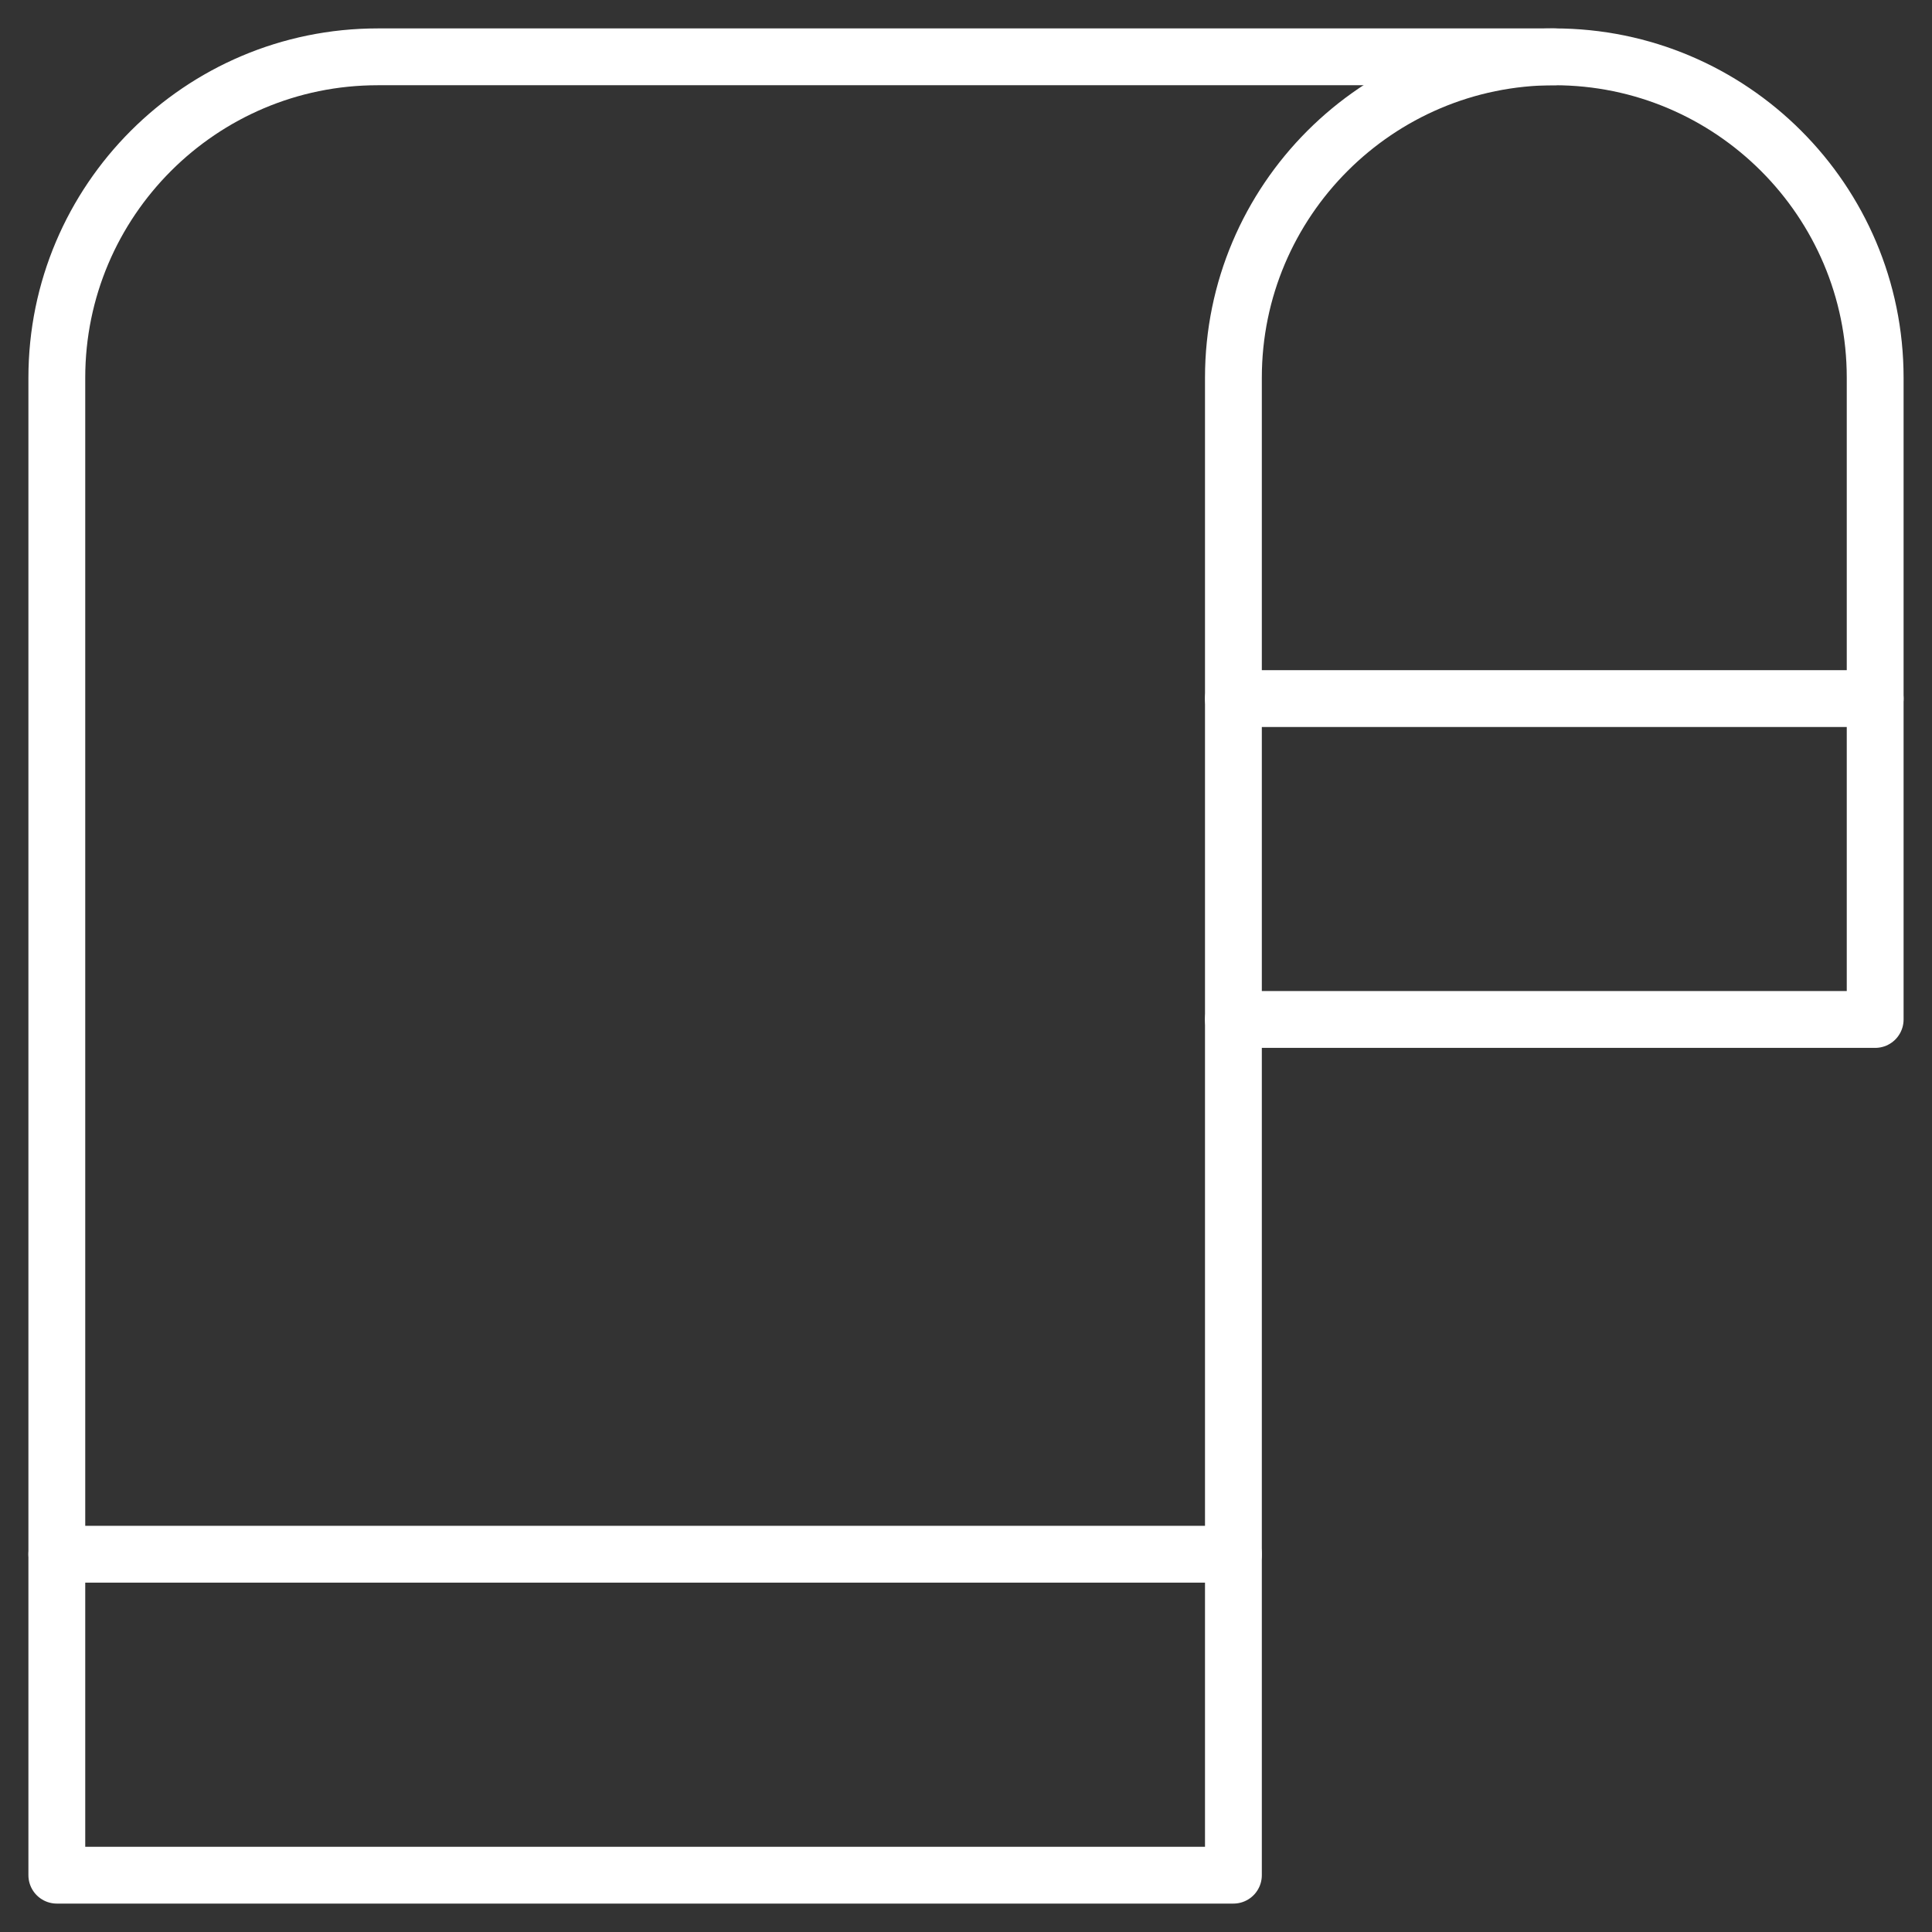
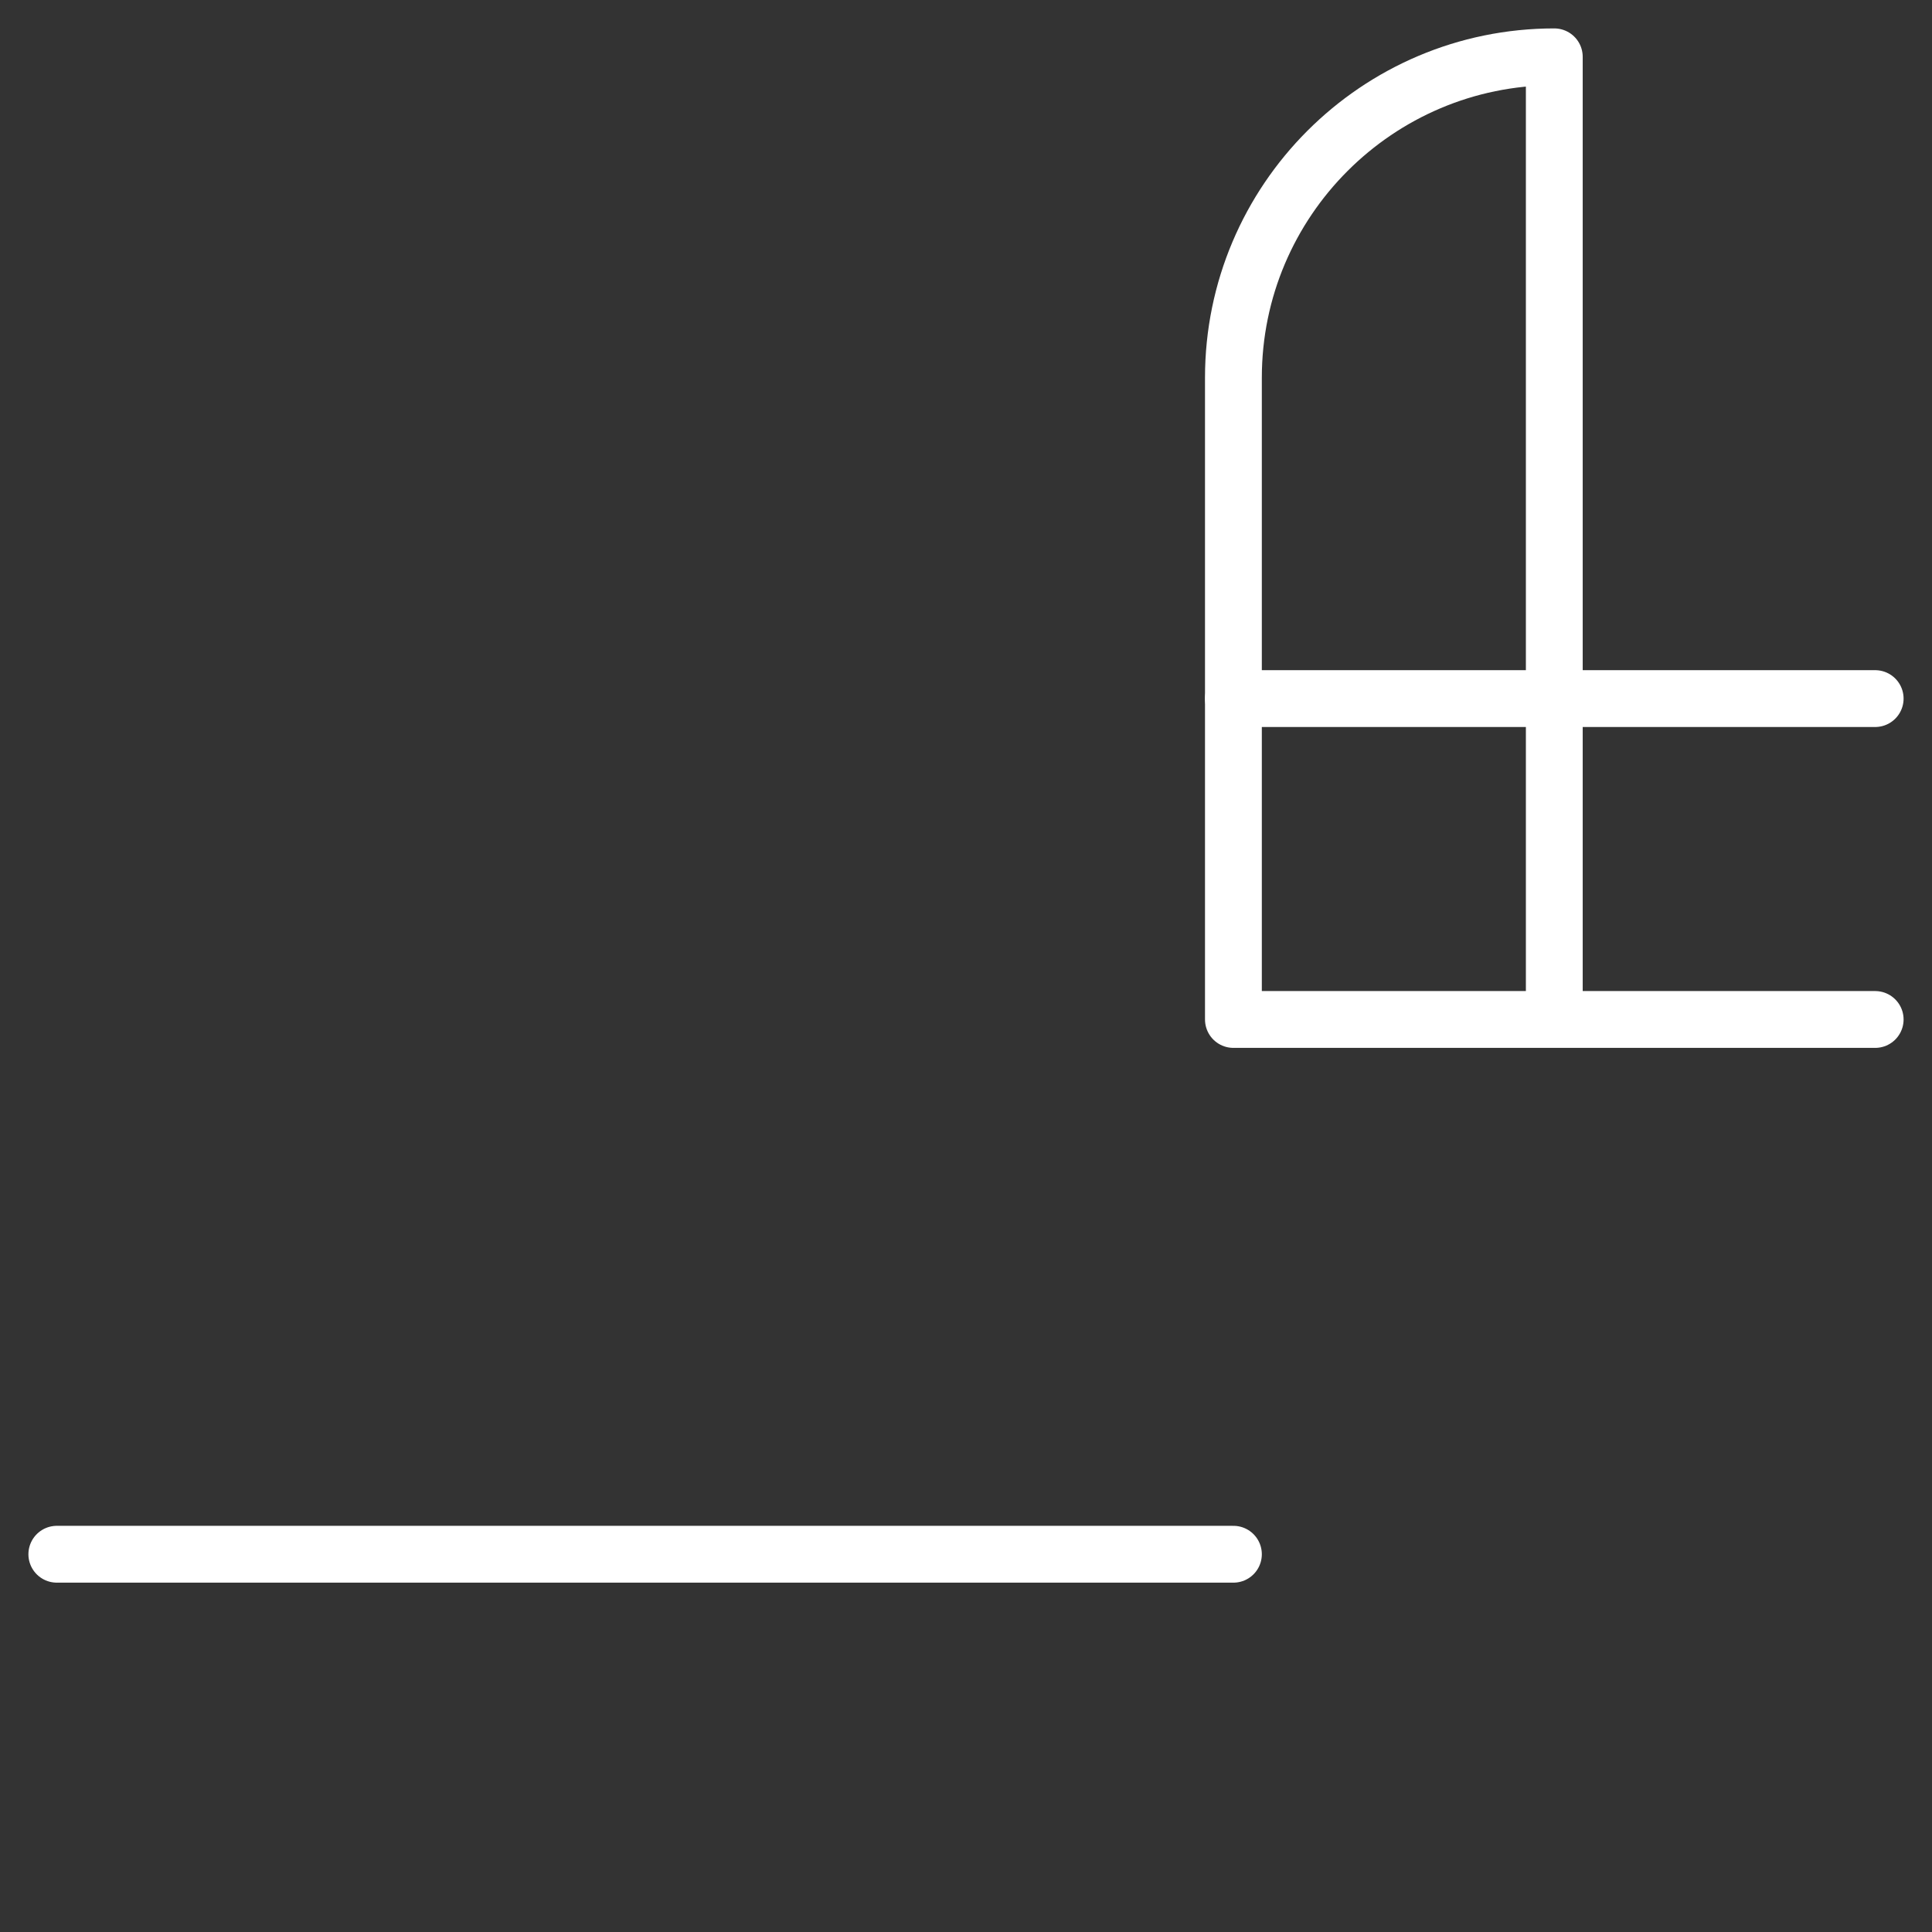
<svg xmlns="http://www.w3.org/2000/svg" width="34" height="34" viewBox="0 0 34 34" fill="none">
  <rect x="0" y="0" width="34" height="34" fill="#333333" stroke="none" />
-   <path d="M27.353 1H6.647C3.532 1 1 3.532 1 6.647V33H21.706V17.941" stroke="white" stroke-linecap="round" stroke-linejoin="round" />
  <path d="M1 27.352H21.706" stroke="white" stroke-linecap="round" stroke-linejoin="round" />
-   <path d="M33 17.941H21.706V6.647C21.706 3.532 24.238 1 27.353 1C30.468 1 33 3.532 33 6.647V17.941Z" stroke="white" stroke-linecap="round" stroke-linejoin="round" />
+   <path d="M33 17.941H21.706V6.647C21.706 3.532 24.238 1 27.353 1V17.941Z" stroke="white" stroke-linecap="round" stroke-linejoin="round" />
  <path d="M21.706 12.294H33" stroke="white" stroke-linecap="round" stroke-linejoin="round" />
</svg>